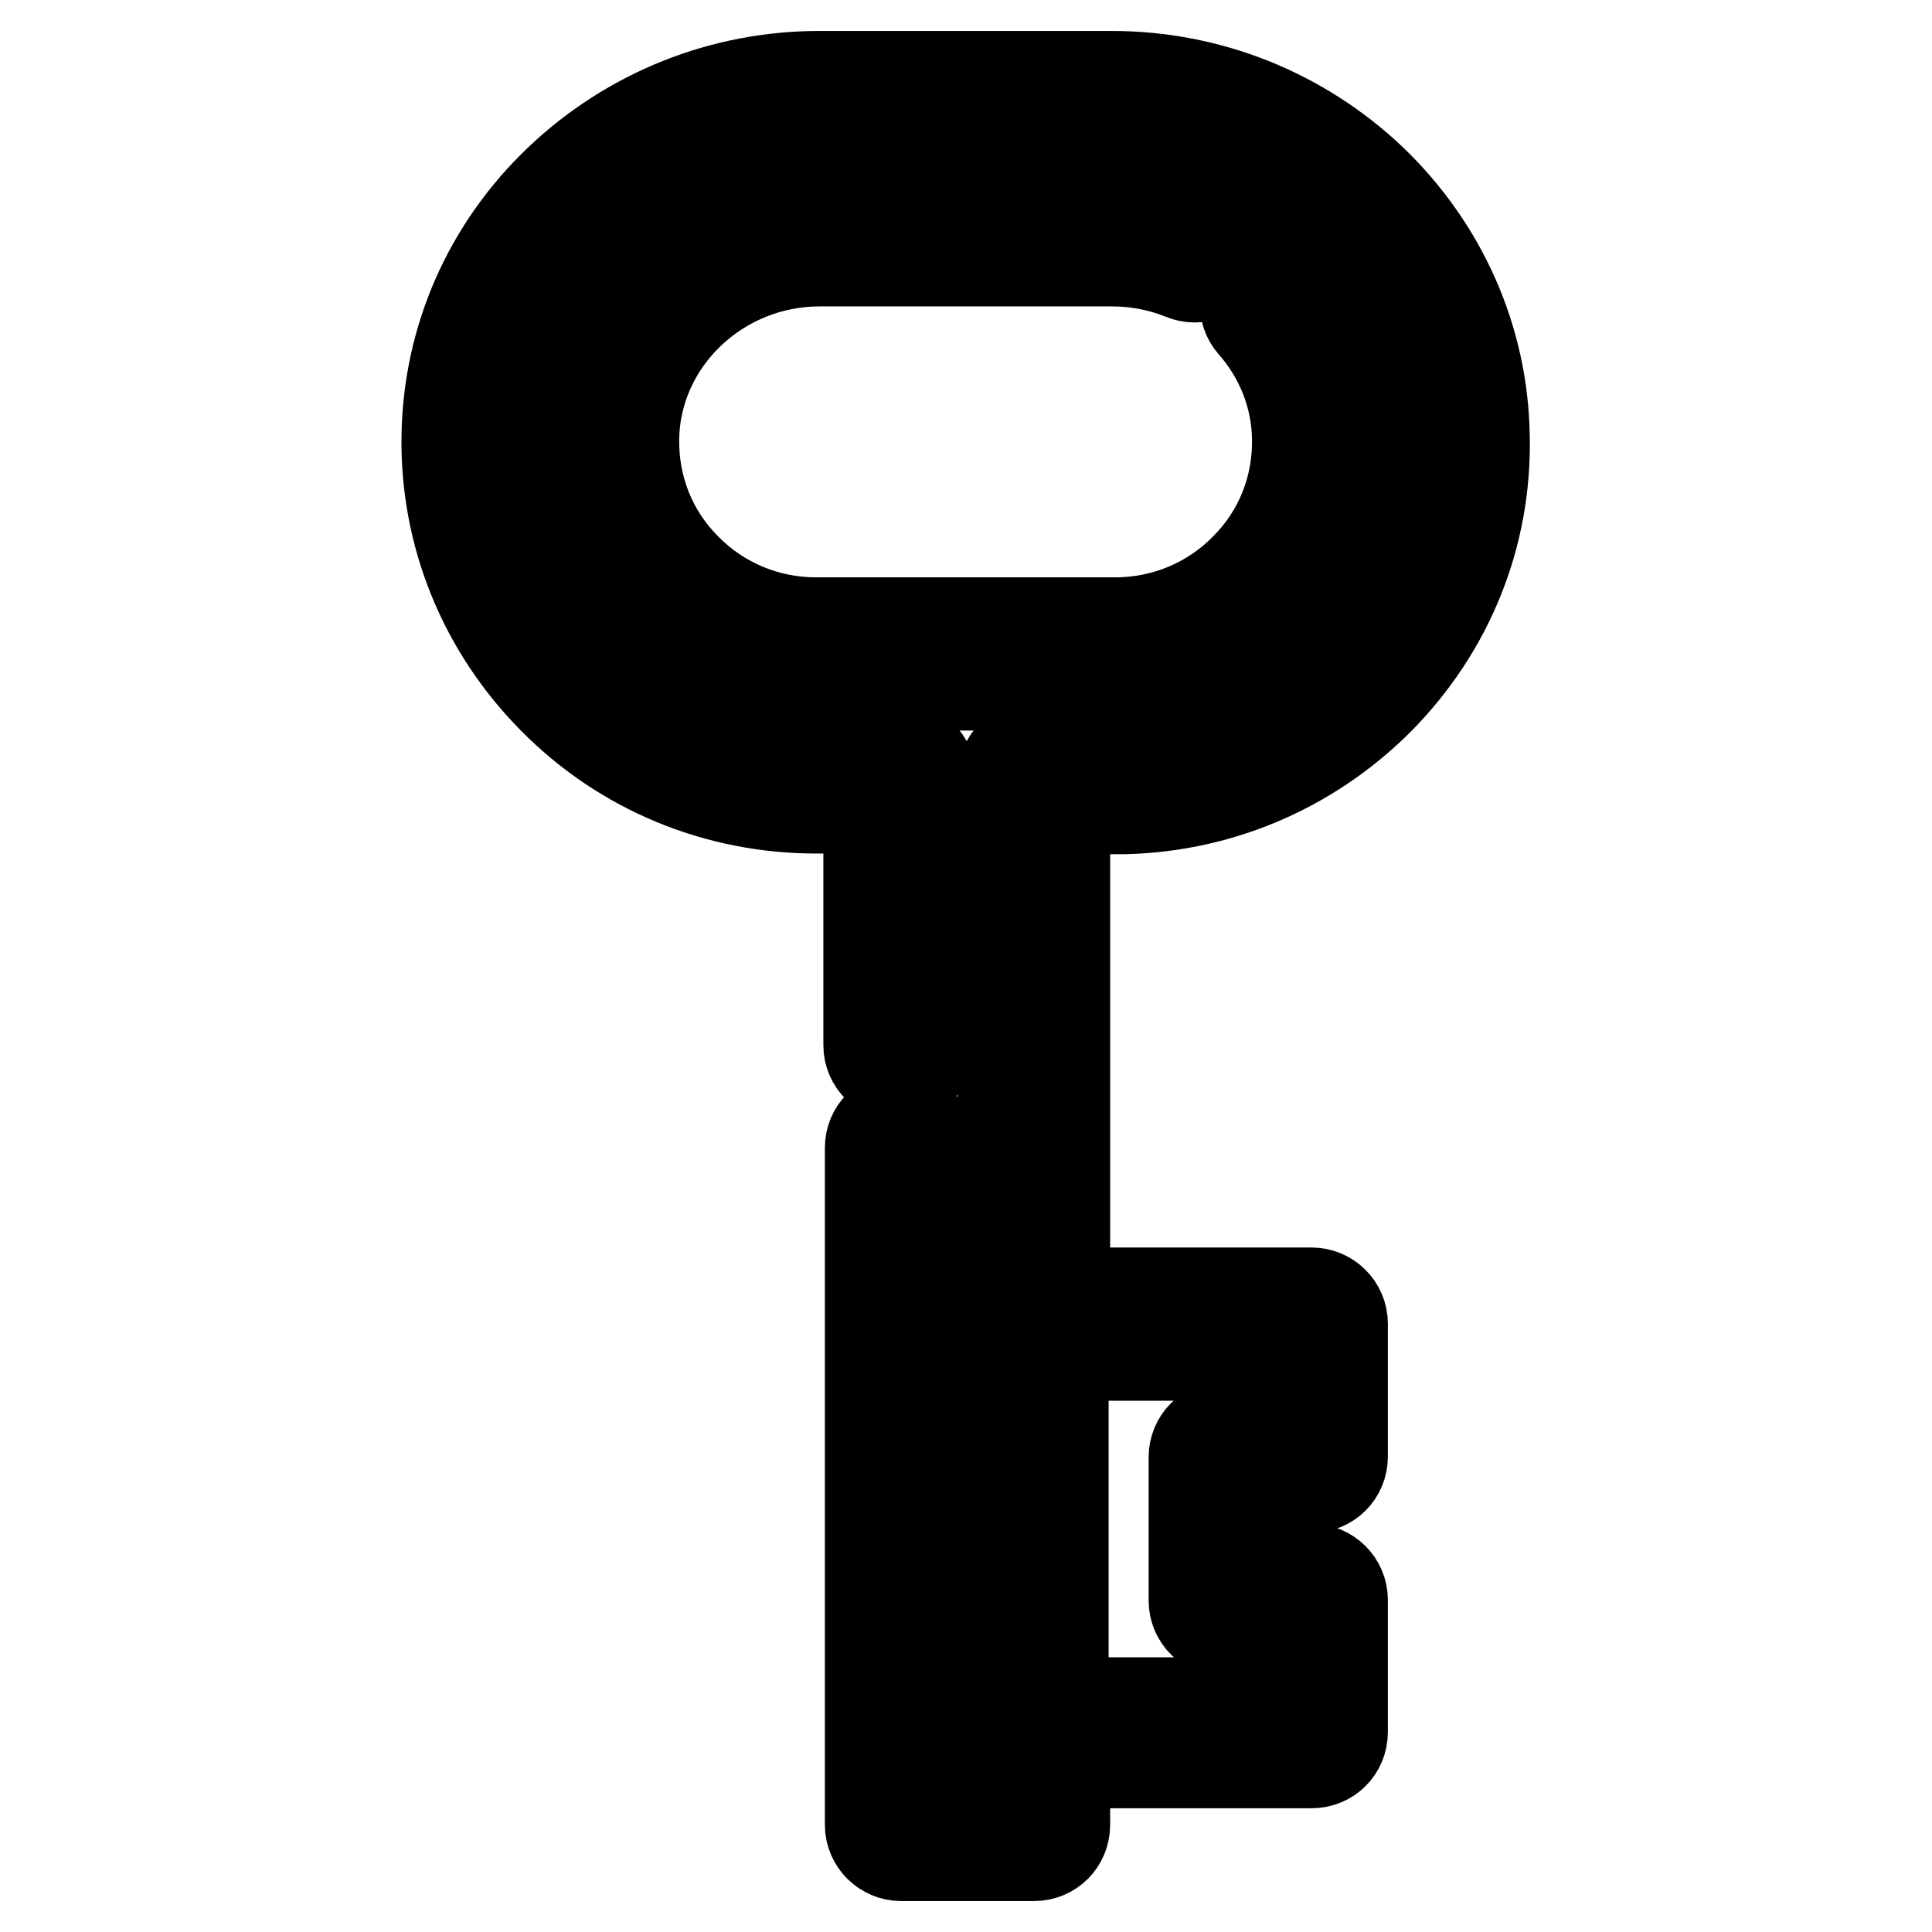
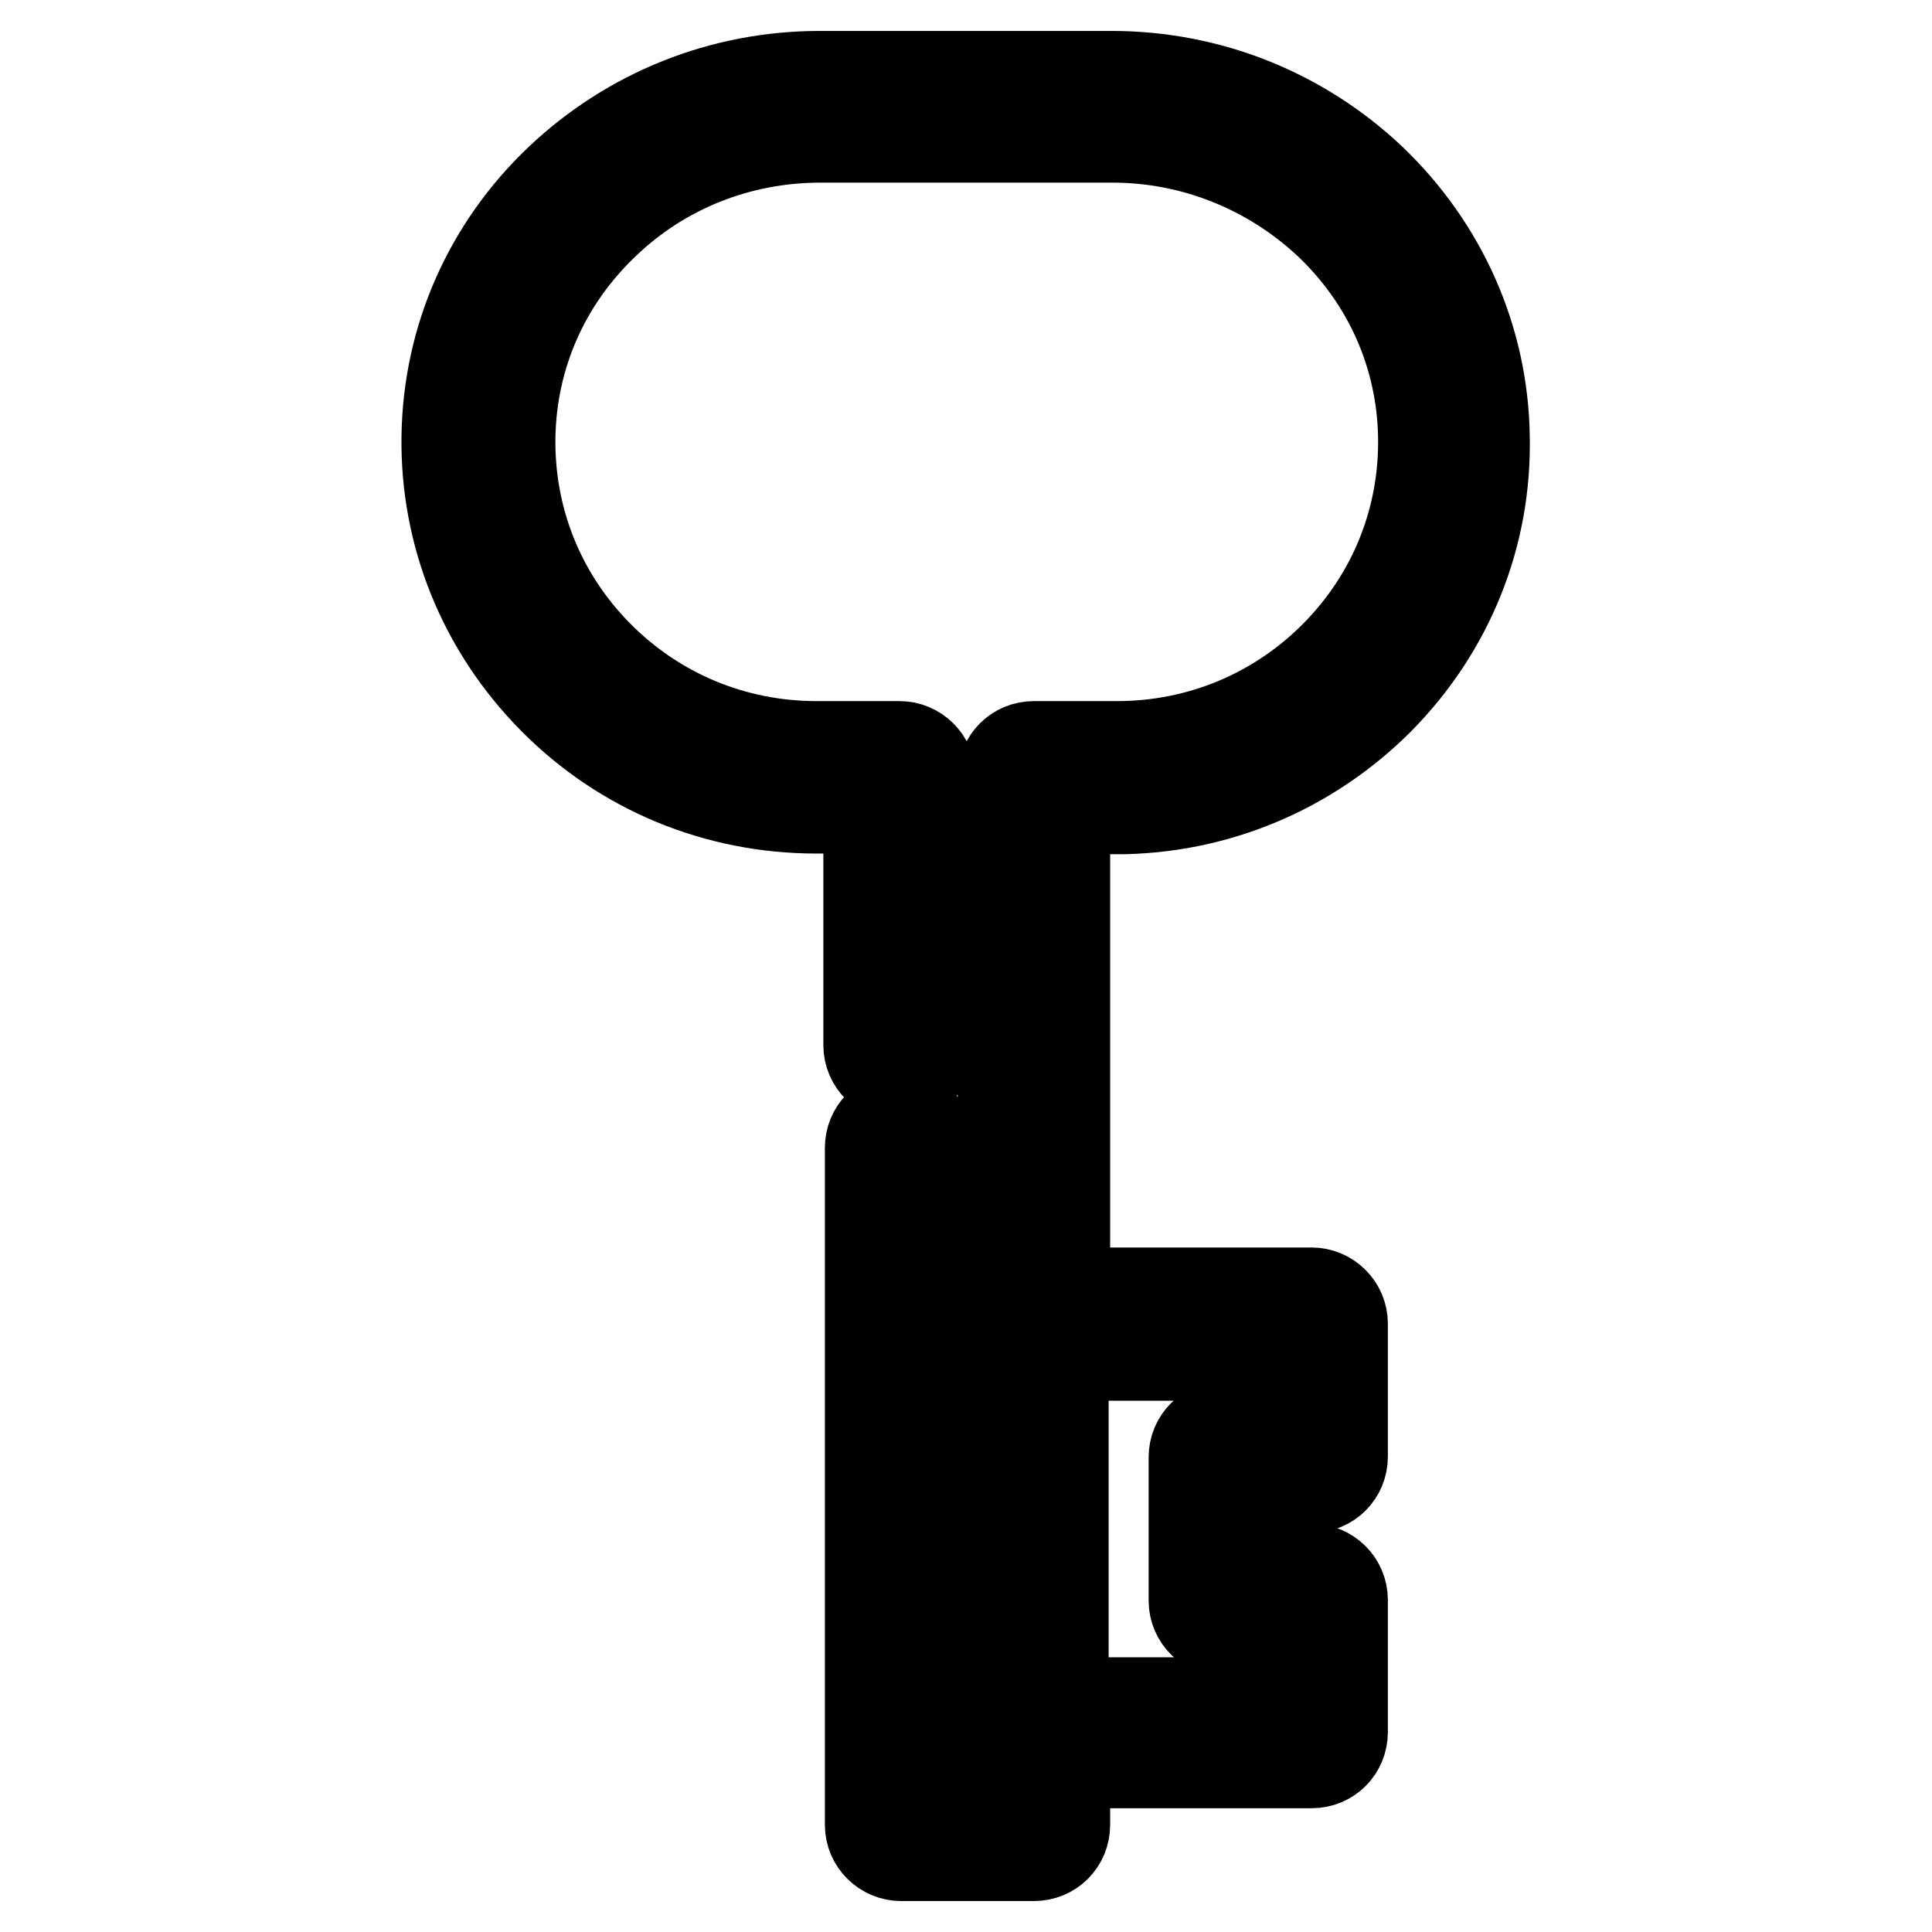
<svg xmlns="http://www.w3.org/2000/svg" version="1.1" x="0px" y="0px" viewBox="0 0 256 256" enable-background="new 0 0 256 256" xml:space="preserve">
  <g>
-     <path stroke-width="12" fill-opacity="0" stroke="#000000" d="M172.2,37.6c-1.5-1.7-4.1-1.9-5.8-0.4c-1.7,1.5-1.9,4.1-0.4,5.8c0,0,0,0,0,0c3.7,4.2,5.8,9.5,5.9,15.1 c0.1,6.5-2.3,12.6-6.9,17.2c-4.5,4.6-10.7,7.2-17.2,7.2h-39.7c-6.5,0-12.7-2.6-17.2-7.2c-4.6-4.6-7-10.7-6.9-17.2 c0.2-13,11.3-23.5,24.6-23.5h38.7c3.3,0,6.4,0.6,9.4,1.8c2.1,0.9,4.5-0.1,5.4-2.2c0.9-2.1-0.1-4.5-2.2-5.3c0,0,0,0,0,0 c-4-1.6-8.2-2.5-12.6-2.4h-38.7c-17.8,0-32.6,14.2-32.9,31.6c-0.2,8.7,3.1,16.9,9.3,23.1c6.1,6.2,14.4,9.7,23.1,9.6h39.7 c8.7,0,17-3.4,23.1-9.6c6.1-6.2,9.4-14.4,9.3-23.1C180.1,50.5,177.2,43.2,172.2,37.6L172.2,37.6z" />
    <path stroke-width="12" fill-opacity="0" stroke="#000000" d="M147.8,107.2c13.2,0,25.6-5.2,34.9-14.5c9.3-9.4,14.3-21.8,14-34.9c-0.2-12.9-5.6-25-15-34 c-9.3-8.8-21.5-13.7-34.4-13.7h-38.7c-12.9,0-25.1,4.9-34.4,13.7c-9.5,9-14.8,21.1-15,34C59,70.8,64,83.2,73.3,92.6 c9.3,9.4,21.7,14.5,34.9,14.5h6.9v31.4c0,2.3,1.9,4.1,4.1,4.1l0,0c2.3,0,4.1-1.8,4.1-4.1v-35.5c0-2.3-1.9-4.1-4.1-4.1c0,0,0,0,0,0 h-11c-11,0-21.3-4.3-29-12.1c-7.7-7.8-11.8-18.1-11.6-29c0.2-10.7,4.6-20.7,12.5-28.2c7.7-7.4,17.9-11.4,28.6-11.4h38.7 c10.7,0,20.9,4.1,28.7,11.4c7.9,7.5,12.3,17.5,12.5,28.2c0.2,10.9-3.9,21.2-11.6,29c-7.7,7.8-18,12.1-29,12.1h-11 c-2.3,0-4.1,1.8-4.1,4.1v134.7h-9.4v-85.6c0-2.3-1.9-4.1-4.1-4.1c0,0,0,0,0,0c-2.3,0-4.1,1.8-4.1,4.1v89.7c0,2.3,1.9,4.1,4.1,4.1 c0,0,0,0,0,0h17.6c2.3,0,4.1-1.8,4.1-4.1v-8.2h32.7c2.3,0,4.1-1.8,4.1-4.1V212c0-2.3-1.9-4.1-4.1-4.1l0,0h-7.1v-10.8h7.1 c2.3,0,4.1-1.8,4.1-4.1v-17.6c0-2.3-1.9-4.1-4.1-4.1l0,0h-32.7v-64.2H147.8L147.8,107.2z M140.9,179.6h28.5v9.4h-7.1 c-2.3,0-4.1,1.8-4.1,4.1v19c0,2.3,1.9,4.1,4.1,4.1h0h7.1v9.4h-28.5V179.6L140.9,179.6z" />
  </g>
</svg>